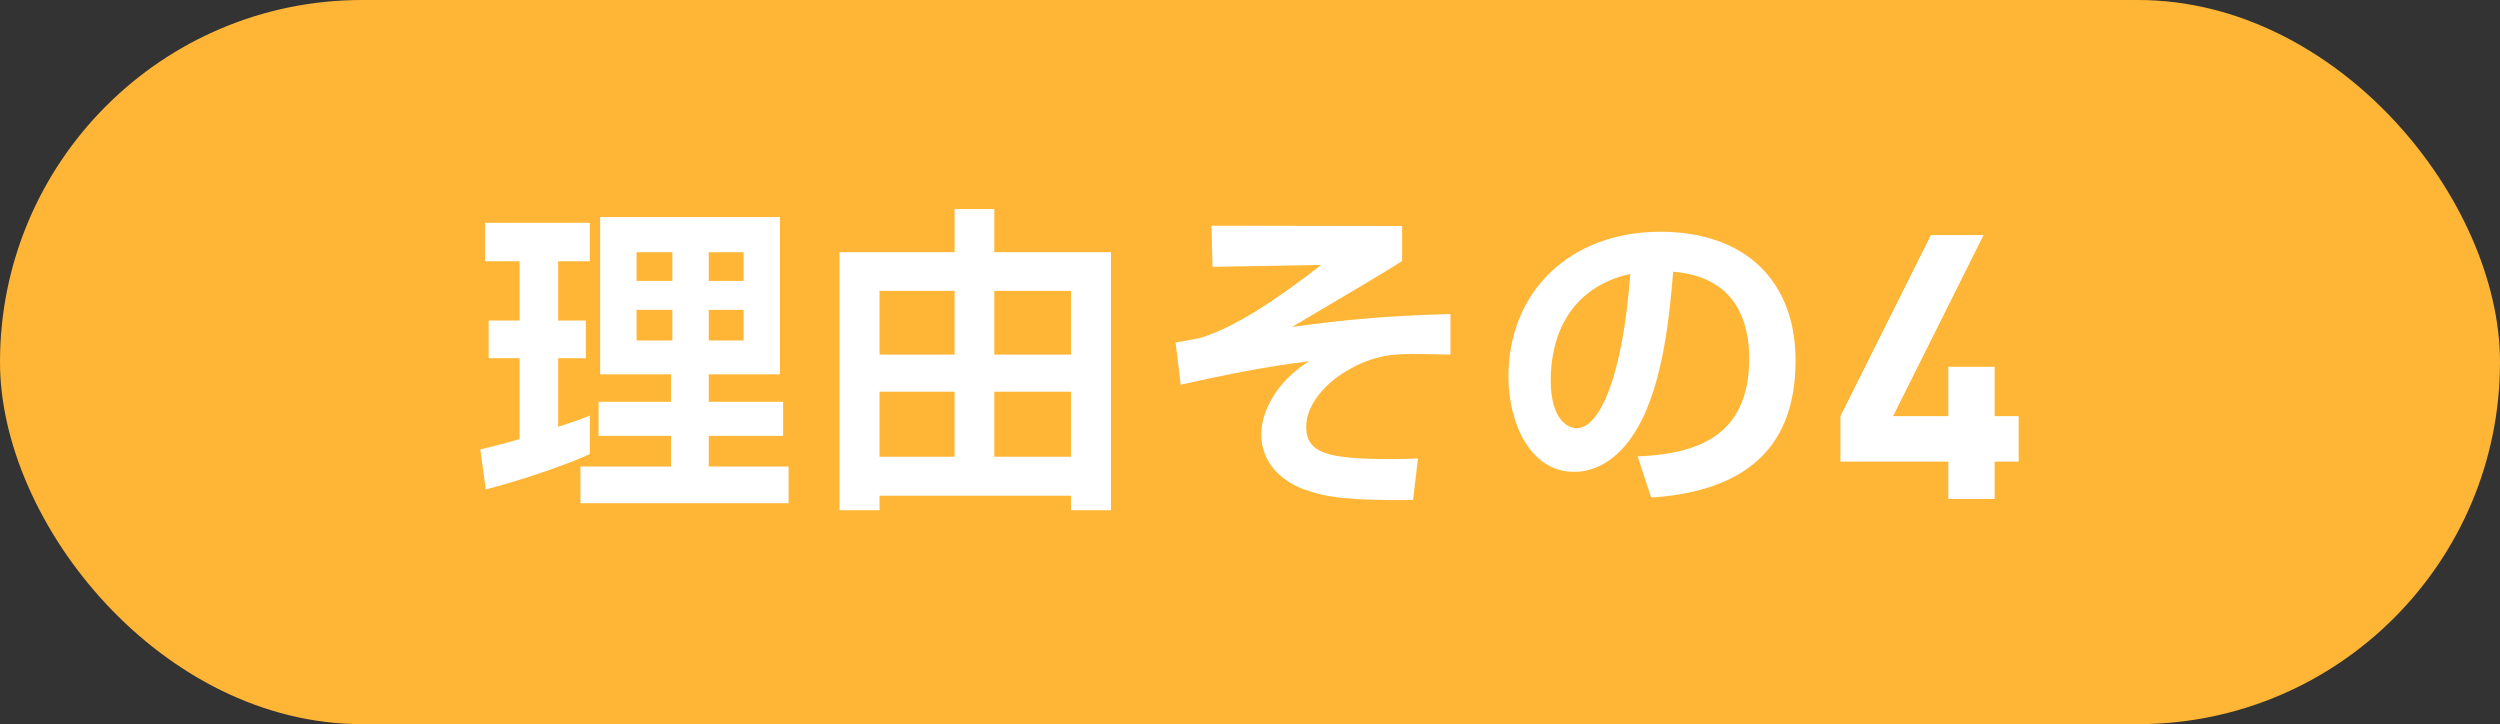
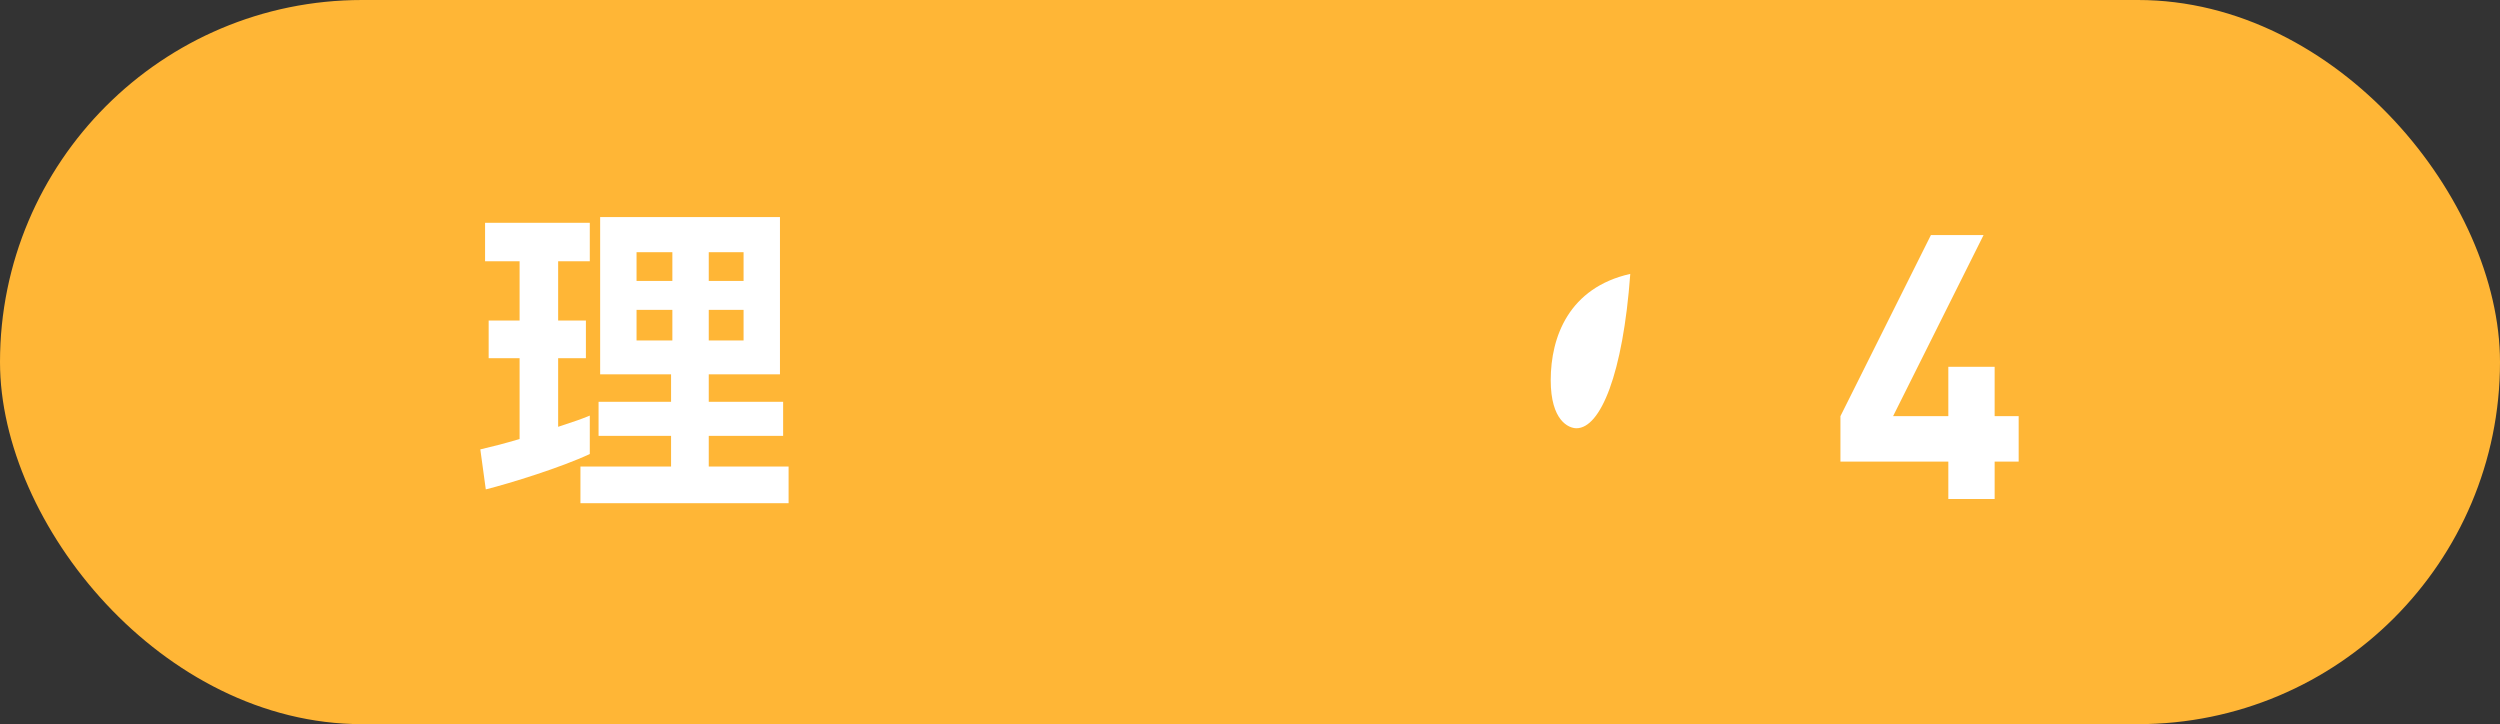
<svg xmlns="http://www.w3.org/2000/svg" id="_レイヤー_2" data-name="レイヤー 2" width="173.79" height="50.34" viewBox="0 0 173.79 50.34">
  <rect x="0" y="0" width="173.79" height="50.34" fill="#333333" stroke="none" />
  <defs>
    <style>
      .cls-1 {
        fill: #fff;
      }

      .cls-2 {
        fill: #ffb636;
      }
    </style>
  </defs>
  <g id="_レイヤー_3" data-name="レイヤー 3">
    <rect class="cls-2" x="0" y="0" width="173.79" height="50.34" rx="25.17" ry="25.17" />
    <g>
      <path class="cls-1" d="M33.39,31.24c.85-.2,1.57-.38,2.73-.72v-5.62h-2.15v-2.62h2.15v-4.12h-2.4v-2.67h7.28v2.67h-2.2v4.12h1.93v2.62h-1.93v4.77c1.23-.4,1.61-.54,2.2-.78v2.67c-1.95.92-5.55,2.04-7.23,2.46l-.38-2.78ZM41.72,15.09h12.5v10.93h-4.95v1.91h5.17v2.37h-5.17v2.13h5.55v2.55h-14.47v-2.55h6.3v-2.13h-5.04v-2.37h5.04v-1.91h-4.93v-10.93ZM44.25,17.53v2h2.49v-2h-2.49ZM44.25,21.54v2.13h2.49v-2.13h-2.49ZM49.27,17.53v2h2.42v-2h-2.42ZM49.27,21.54v2.13h2.42v-2.13h-2.42Z" />
-       <path class="cls-1" d="M69.12,14.53v3h8.11v17.94h-2.78v-1.01h-13.31v1.01h-2.78v-17.94h8v-3h2.76ZM61.14,20.22v4.43h5.22v-4.43h-5.22ZM61.14,27.23v4.52h5.22v-4.52h-5.22ZM69.12,20.22v4.43h5.33v-4.43h-5.33ZM69.12,27.23v4.52h5.33v-4.52h-5.33Z" />
-       <path class="cls-1" d="M97.47,15.71v2.43c-.94.63-4.21,2.55-7.66,4.59,2.87-.4,6.12-.78,11.02-.9v2.82c-1.05-.02-1.63-.04-2.62-.04-1.08,0-2.69,0-4.66,1.21-1.28.76-2.75,2.22-2.75,3.85,0,1.88,1.61,2.24,5.87,2.24.83,0,1.39-.02,1.9-.04l-.34,2.89c-4.39.04-6-.16-7.64-.76-1.14-.43-2.91-1.57-2.91-3.81,0-1.55,1.01-3.63,3.32-5.08-2.98.38-5.42.85-8.92,1.63l-.36-2.93c.27-.04,1.48-.27,1.7-.31,2.53-.78,5.49-2.8,8.42-5.08l-7.55.13-.07-2.86,13.24.02Z" />
-       <path class="cls-1" d="M113.85,31.73c4.01-.18,7.75-1.32,7.75-6.81,0-2.53-.92-5.69-5.29-6.03-.22,2.69-.65,7.77-2.51,10.91-.38.65-1.81,3-4.39,3-3.02,0-4.55-3.38-4.55-6.63,0-5.87,4.26-10.06,10.57-10.06,5.8,0,9.39,3.34,9.39,8.96,0,6.63-4.17,9.12-10.04,9.52l-.94-2.87ZM107.8,26.43c0,2.82,1.25,3.34,1.79,3.34,1.66,0,3.23-3.74,3.74-10.73-4.26.96-5.53,4.37-5.53,7.39Z" />
+       <path class="cls-1" d="M113.85,31.73l-.94-2.87ZM107.8,26.43c0,2.82,1.25,3.34,1.79,3.34,1.66,0,3.23-3.74,3.74-10.73-4.26.96-5.53,4.37-5.53,7.39Z" />
      <path class="cls-1" d="M138.66,32.09v2.6h-3.22v-2.6h-7.5v-3.16l6.29-12.59h3.66l-6.29,12.59h3.84v-3.43h3.22v3.43h1.67v3.16h-1.67Z" />
    </g>
  </g>
</svg>